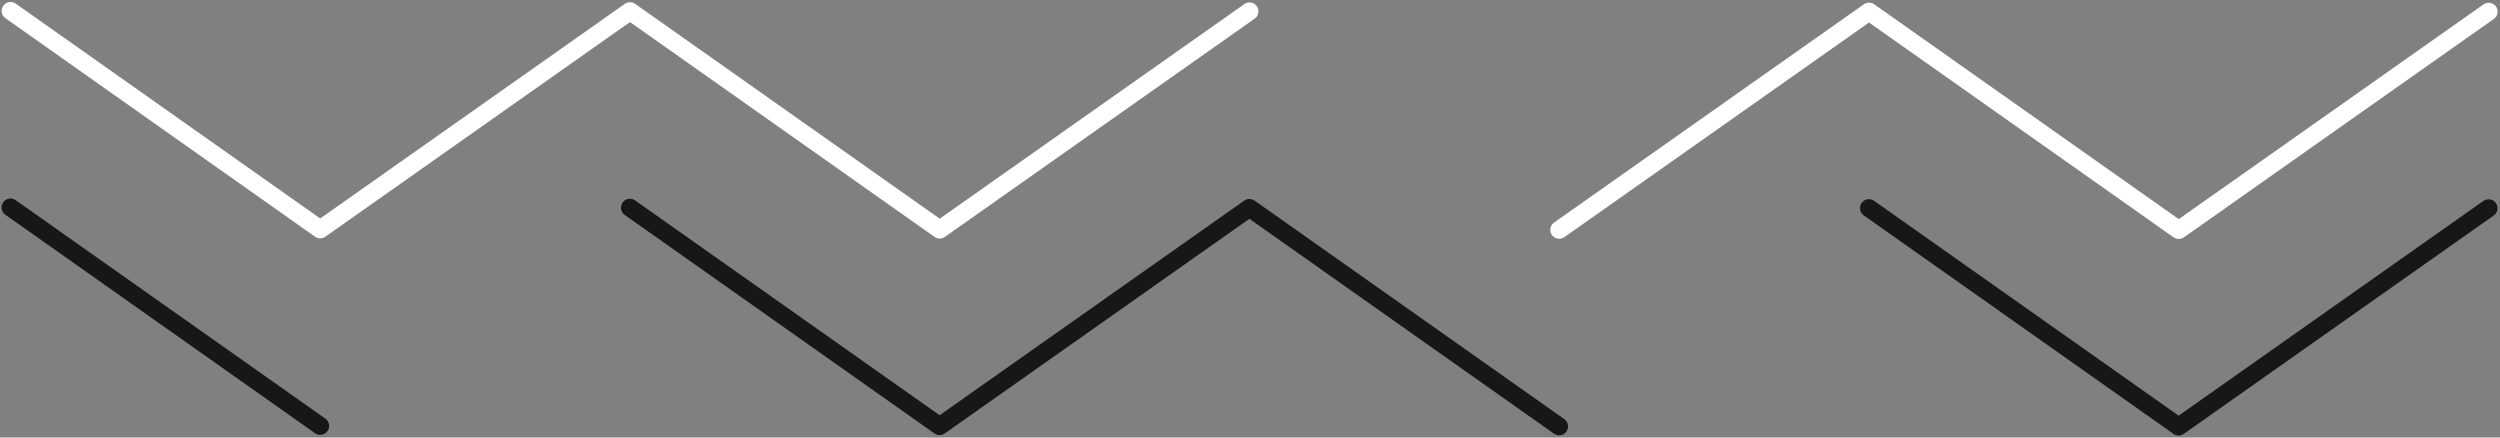
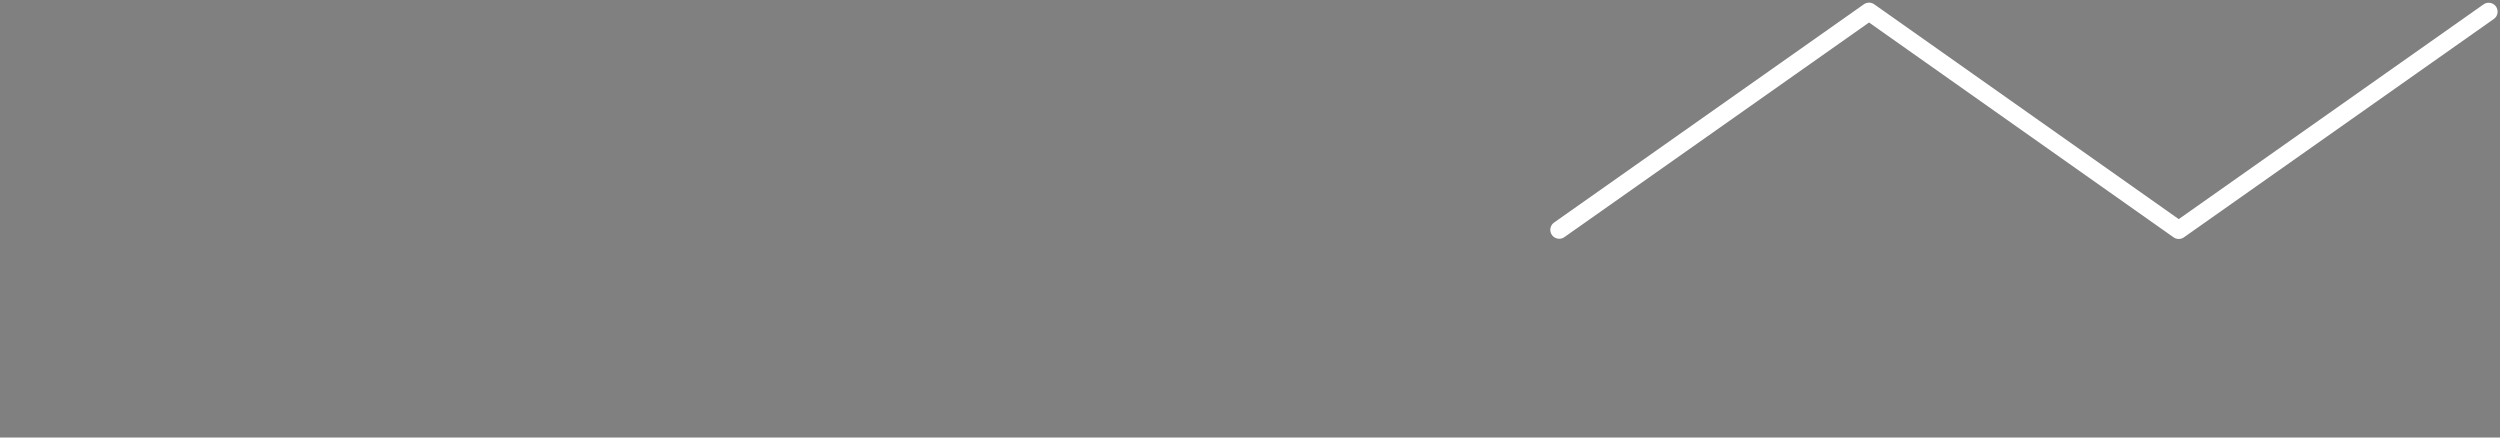
<svg xmlns="http://www.w3.org/2000/svg" width="280" height="49" viewBox="0 0 280 49" fill="none">
  <rect x="0" y="0" width="280" height="49" fill="#808080" stroke="none" />
-   <path d="M209.32 23.308L244.007 47.777L278.718 23.32" stroke="#171717" stroke-width="2" stroke-miterlimit="10" stroke-linecap="round" stroke-linejoin="round" />
-   <path d="M70.549 23.259L105.236 47.728L139.934 23.283L174.621 47.753" stroke="#171717" stroke-width="2" stroke-miterlimit="10" stroke-linecap="round" stroke-linejoin="round" />
-   <path d="M1.176 23.234L35.862 47.703" stroke="#171717" stroke-width="2" stroke-miterlimit="10" stroke-linecap="round" stroke-linejoin="round" />
  <path d="M174.634 25.741L209.333 1.296L244.019 25.765L278.731 1.308" stroke="white" stroke-width="2" stroke-miterlimit="10" stroke-linecap="round" stroke-linejoin="round" />
-   <path d="M1.187 1.223L35.861 25.692L70.56 1.247L105.247 25.716L139.946 1.272" stroke="white" stroke-width="2" stroke-miterlimit="10" stroke-linecap="round" stroke-linejoin="round" />
</svg>